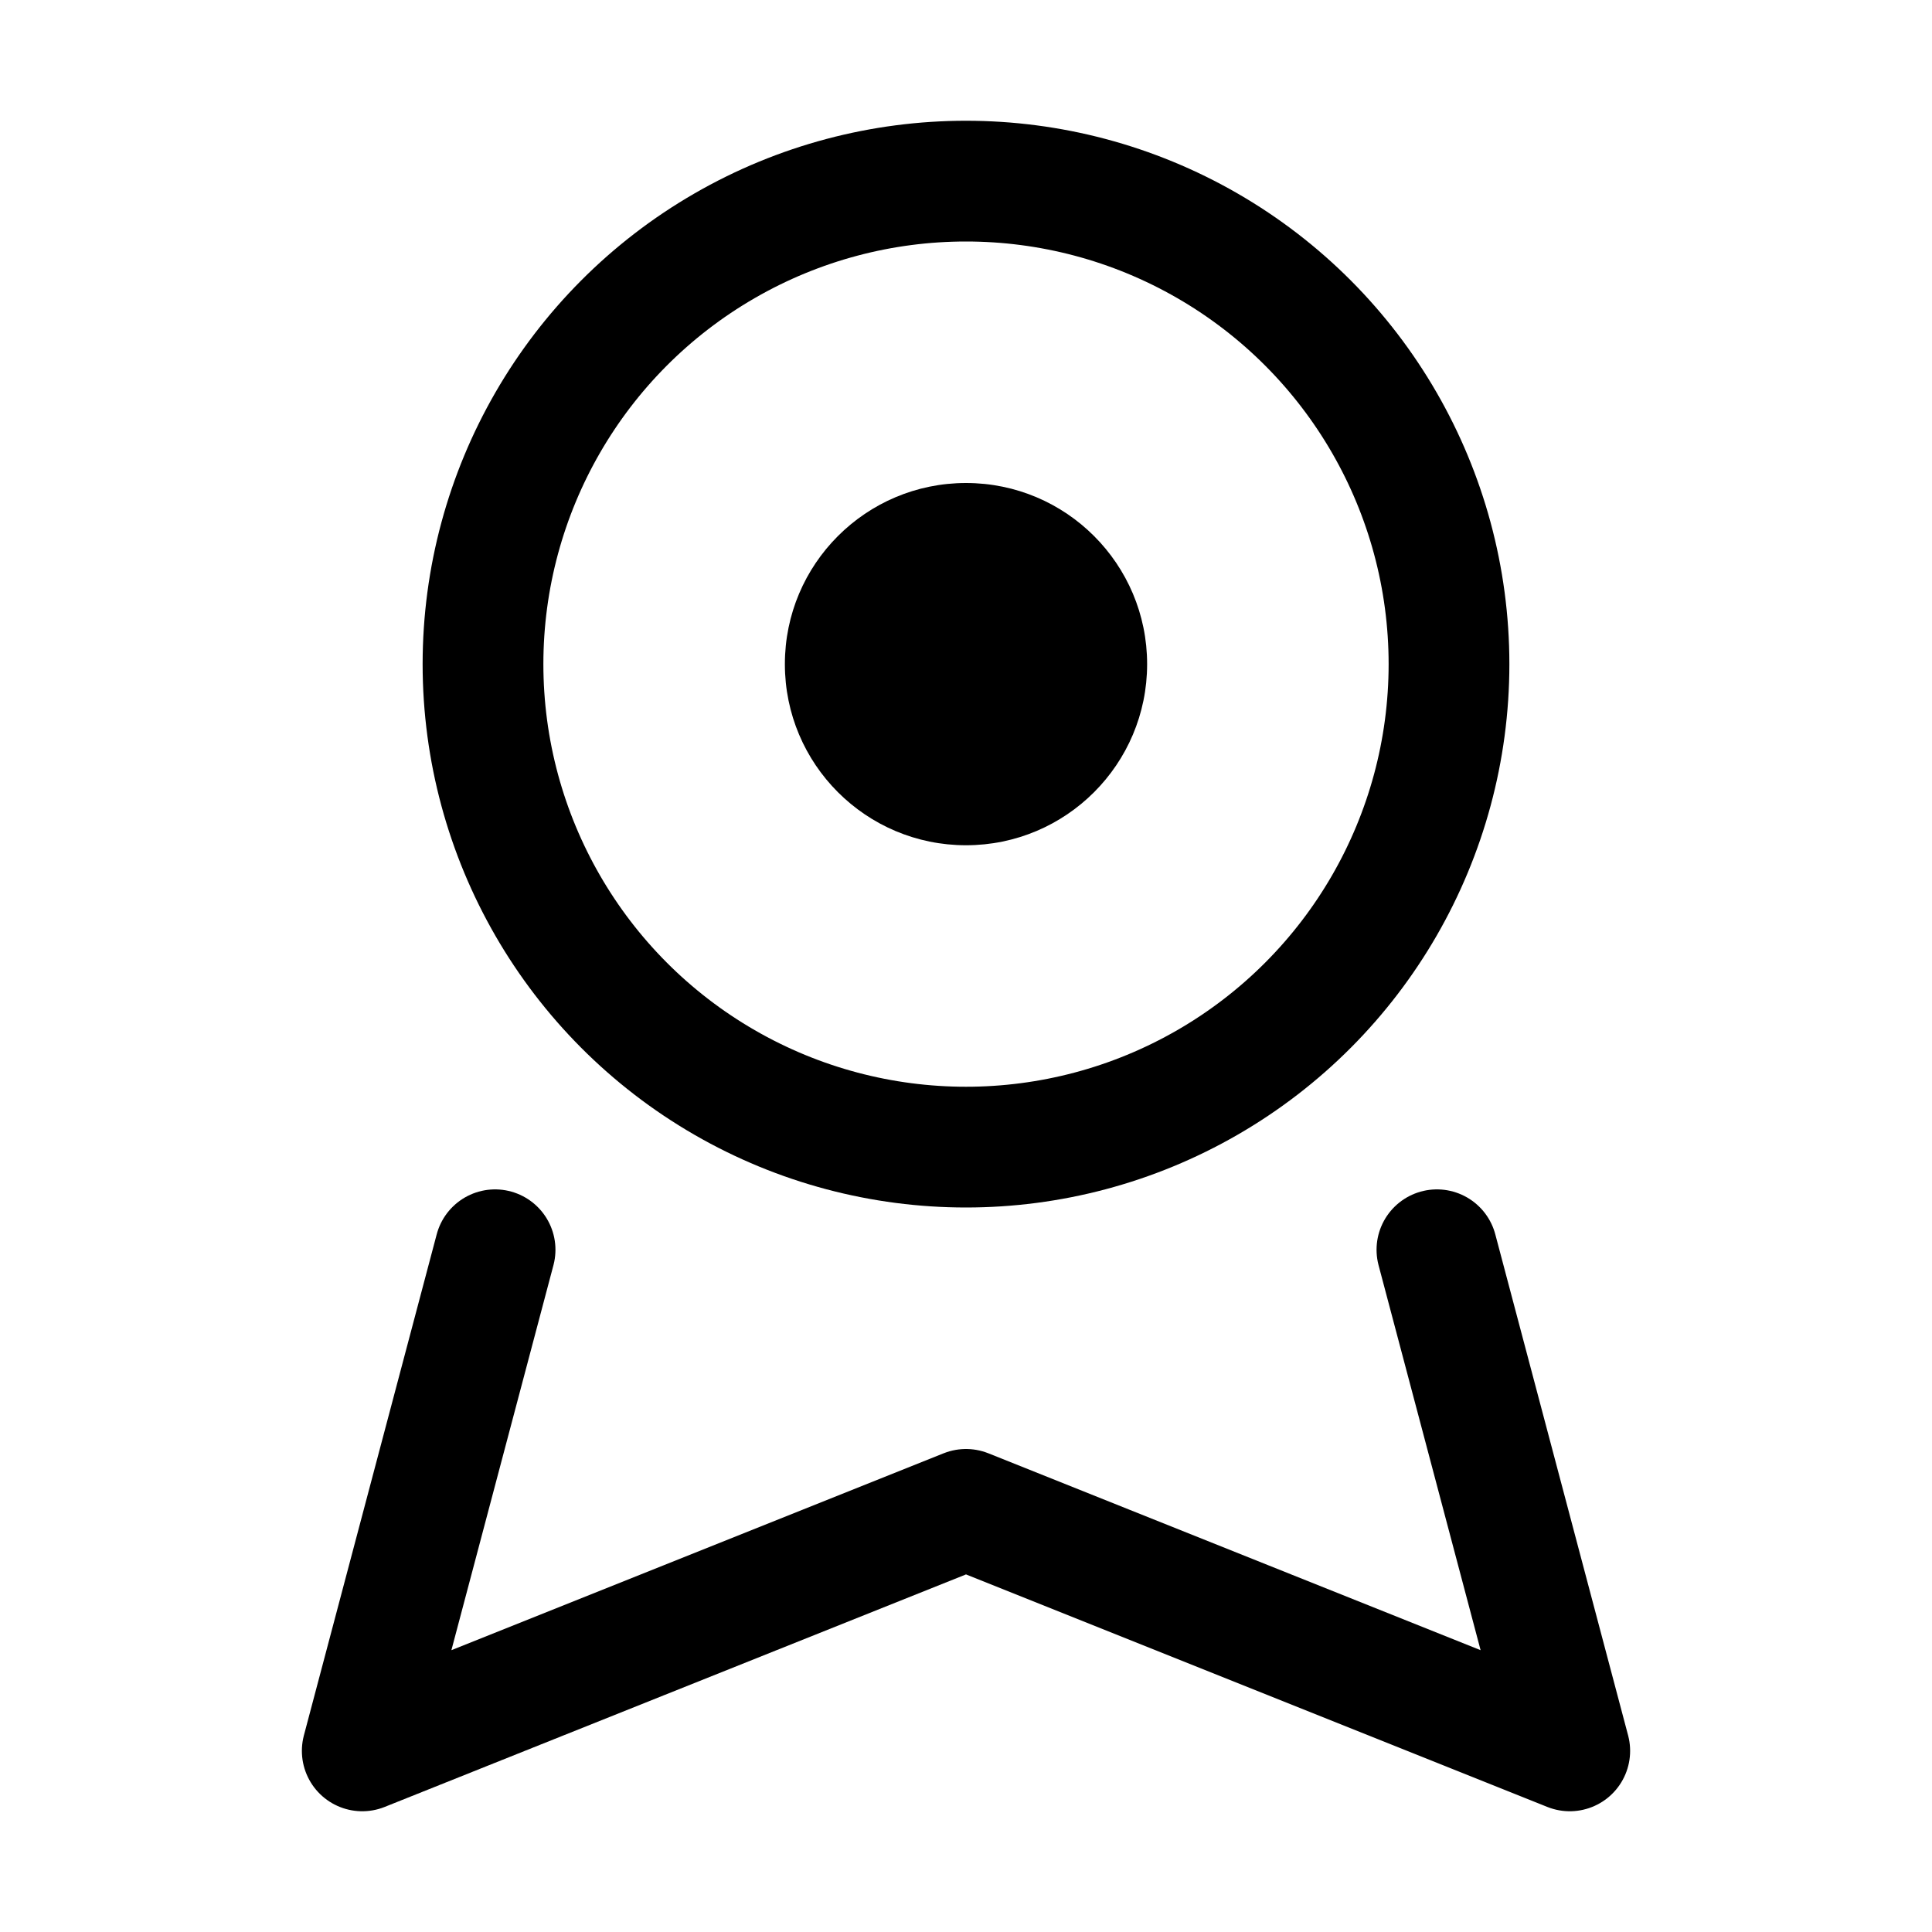
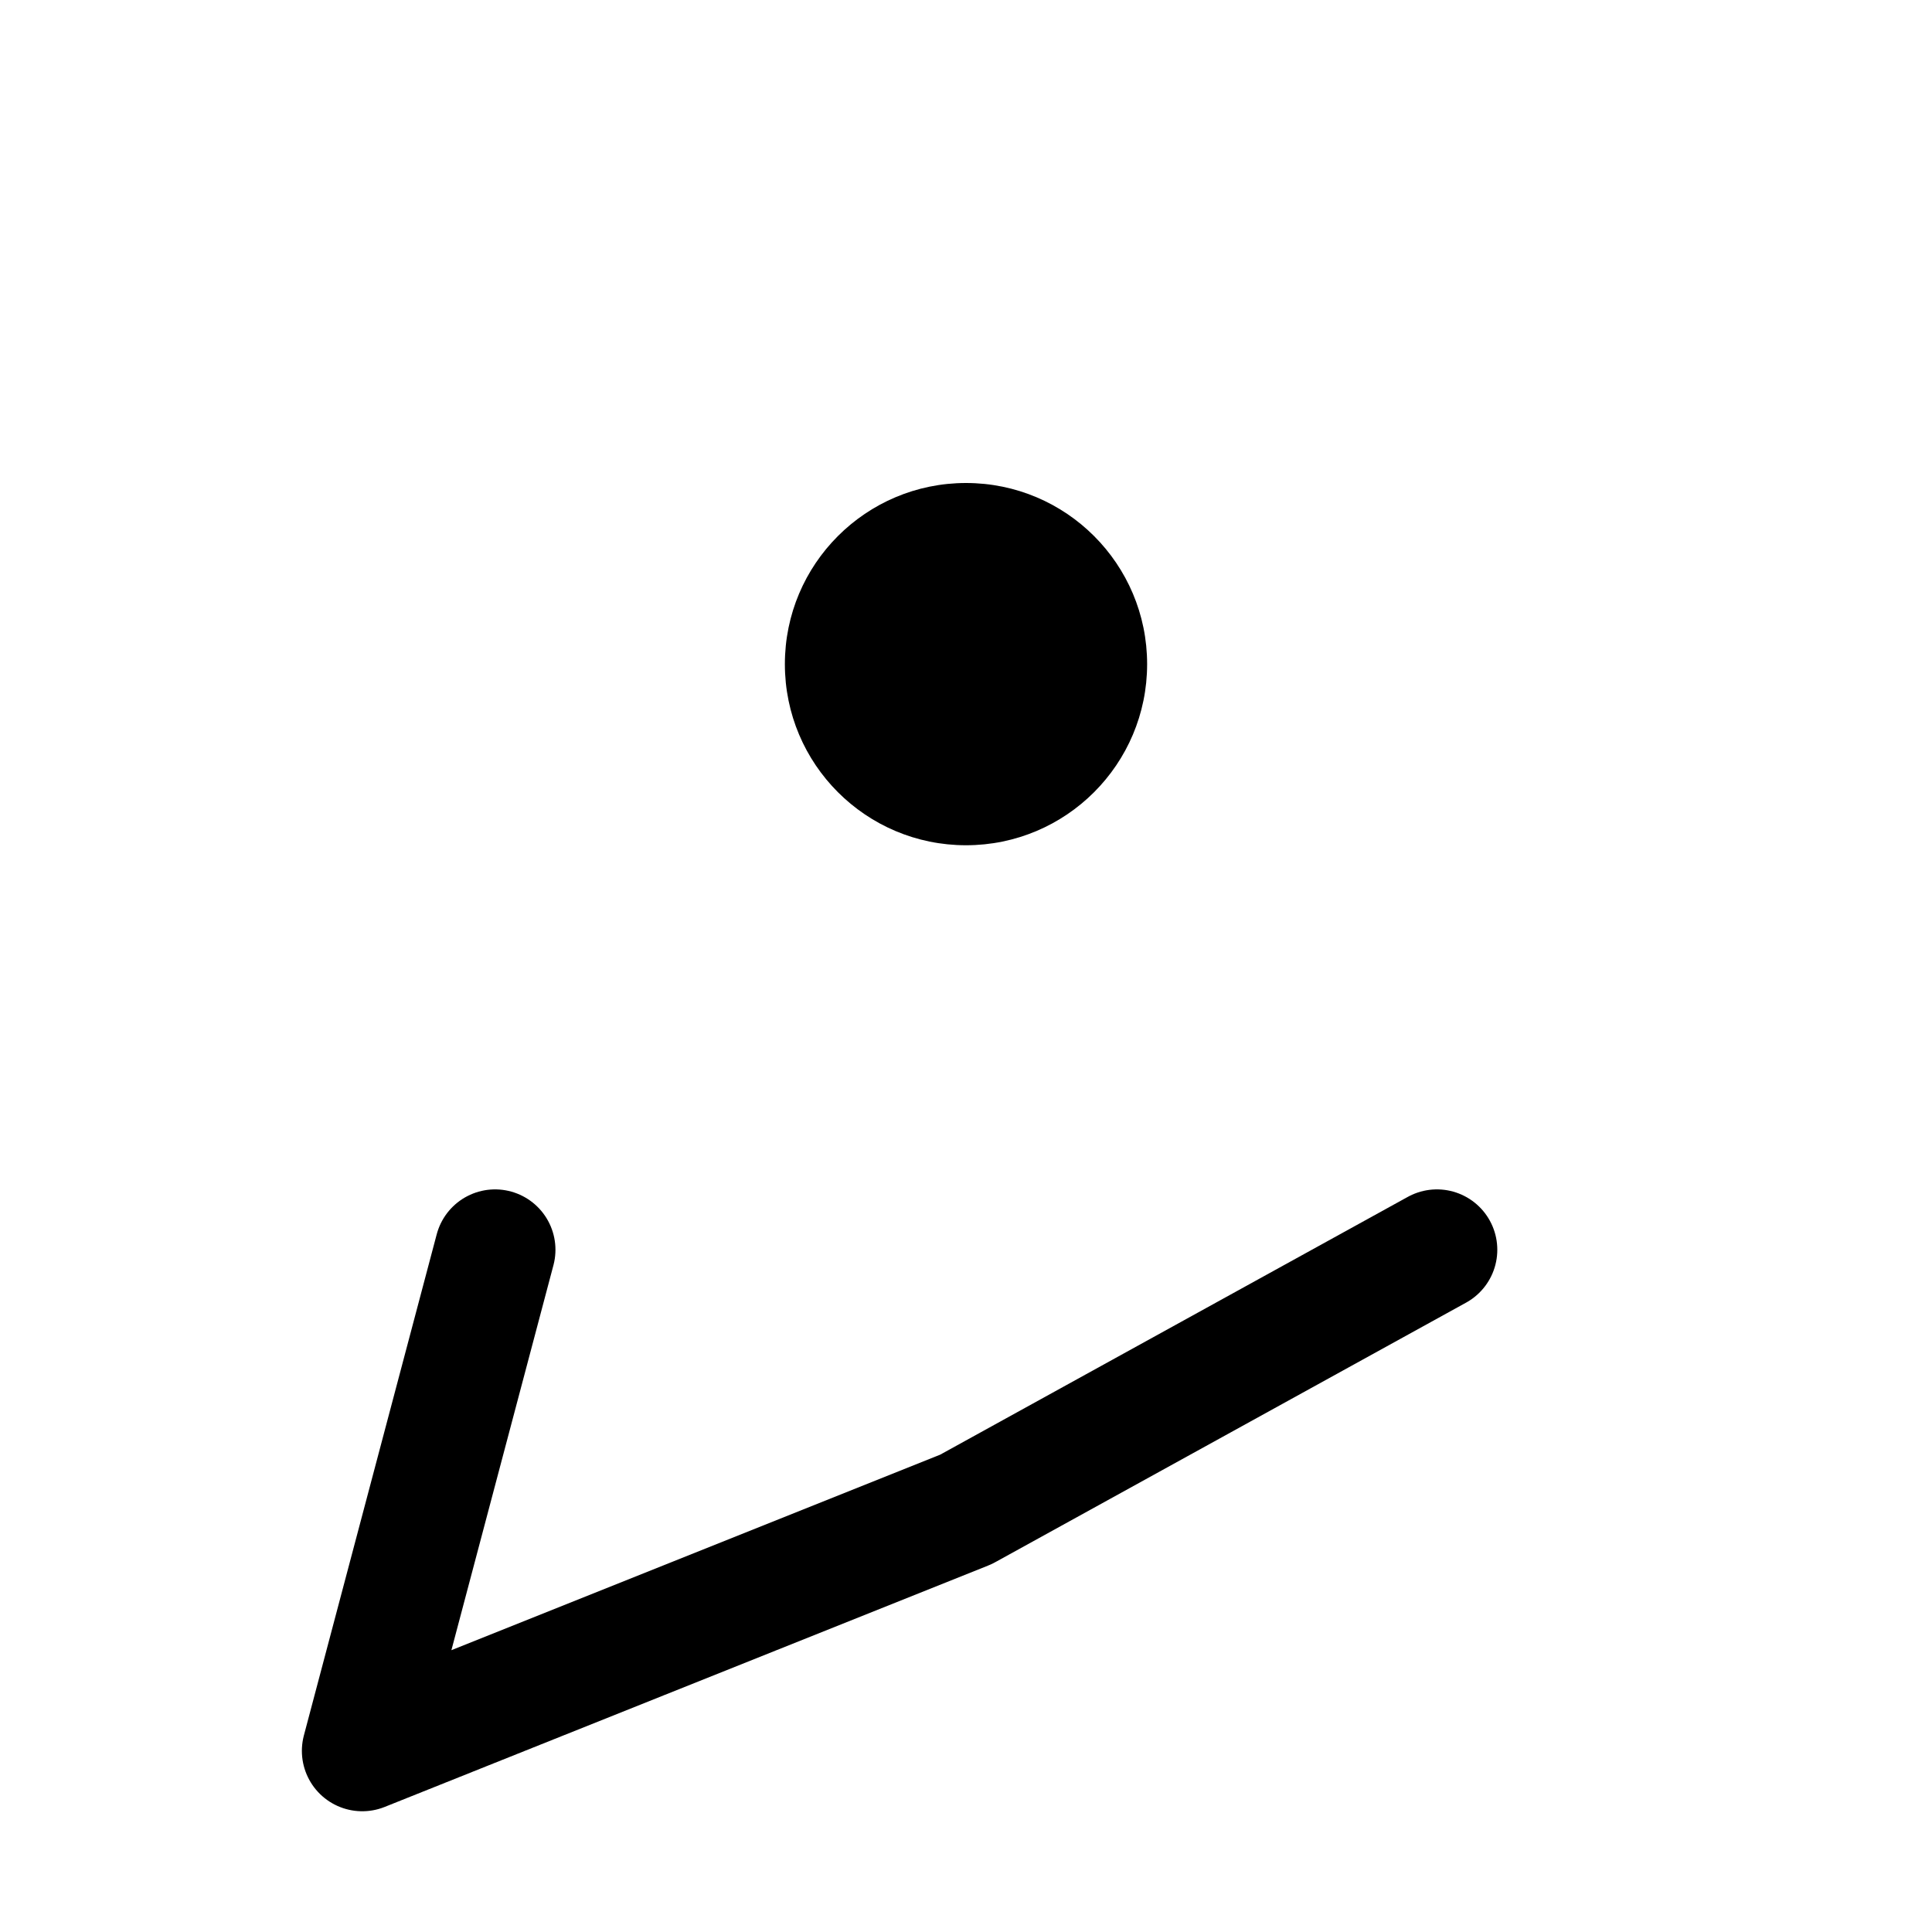
<svg xmlns="http://www.w3.org/2000/svg" width="32" height="32" viewBox="0 0 32 32" fill="none">
-   <circle cx="16" cy="11" r="8" stroke="currentColor" stroke-width="2" fill="none" />
-   <path d="M8.2 20.7L6 29L16 25L26 29L23.8 20.7" stroke="currentColor" stroke-width="2" stroke-linecap="round" stroke-linejoin="round" />
+   <path d="M8.2 20.7L6 29L16 25L23.8 20.7" stroke="currentColor" stroke-width="2" stroke-linecap="round" stroke-linejoin="round" />
  <circle cx="16" cy="11" r="3" fill="currentColor" />
</svg>